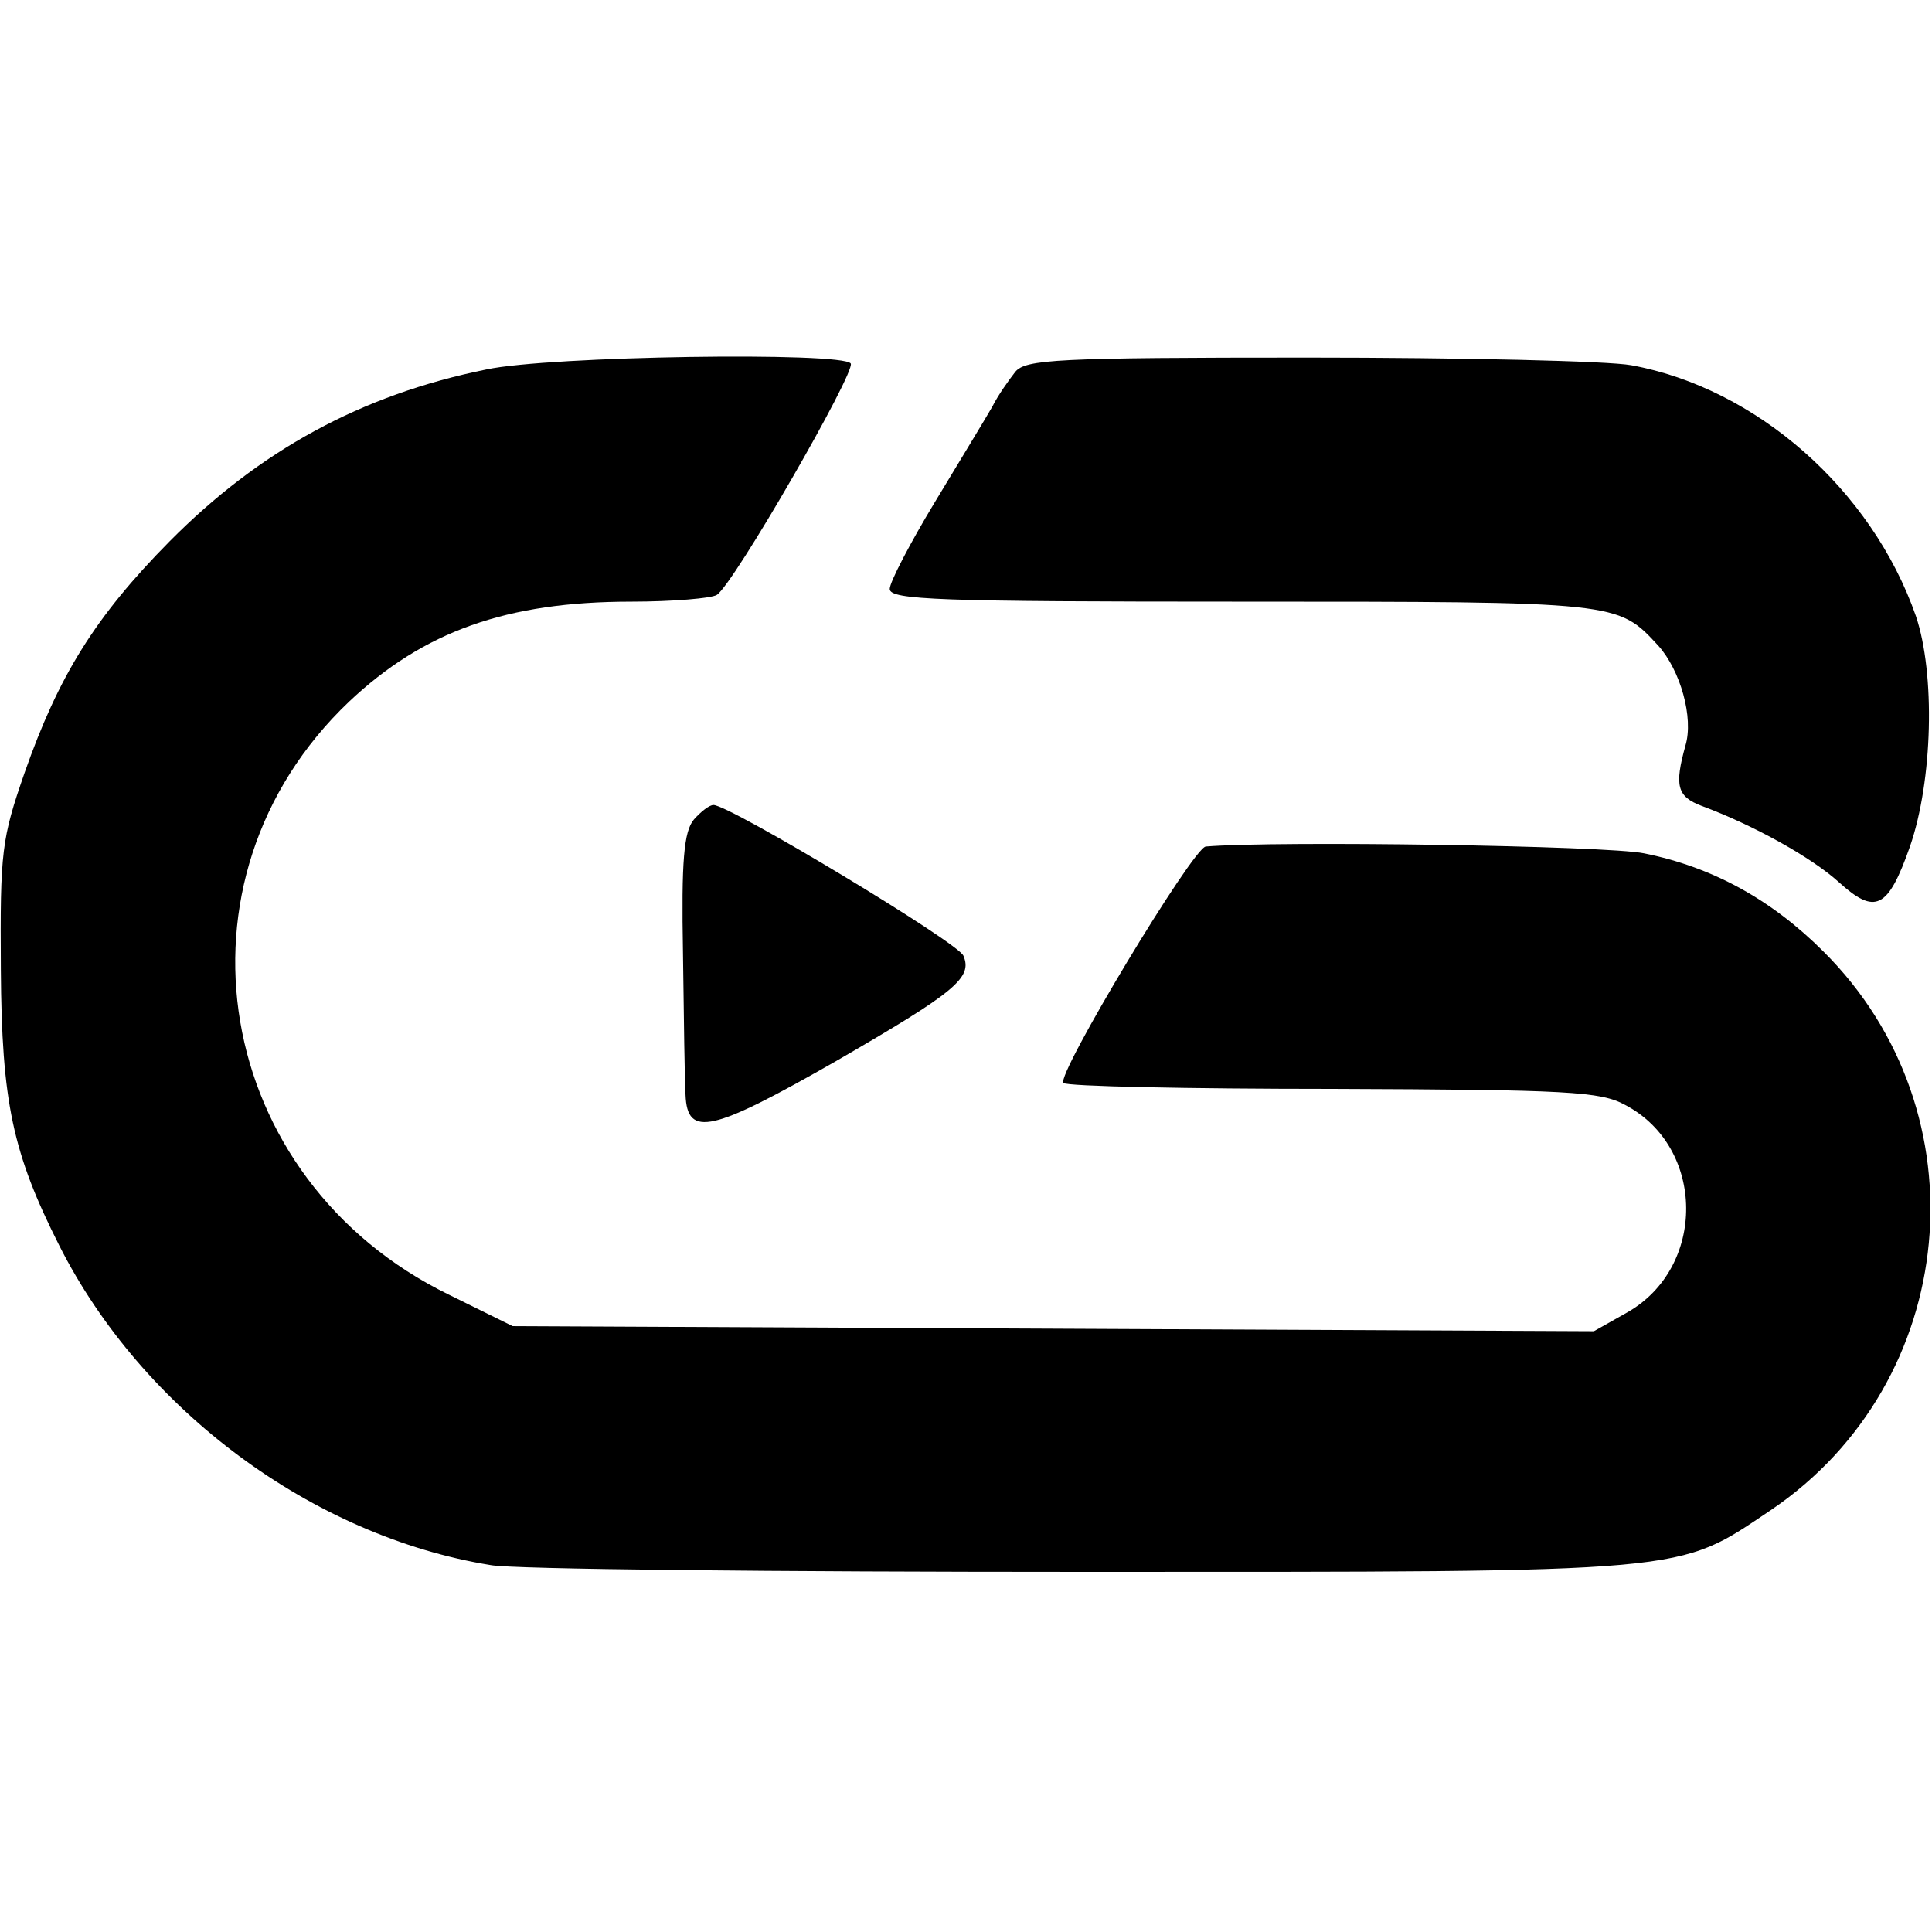
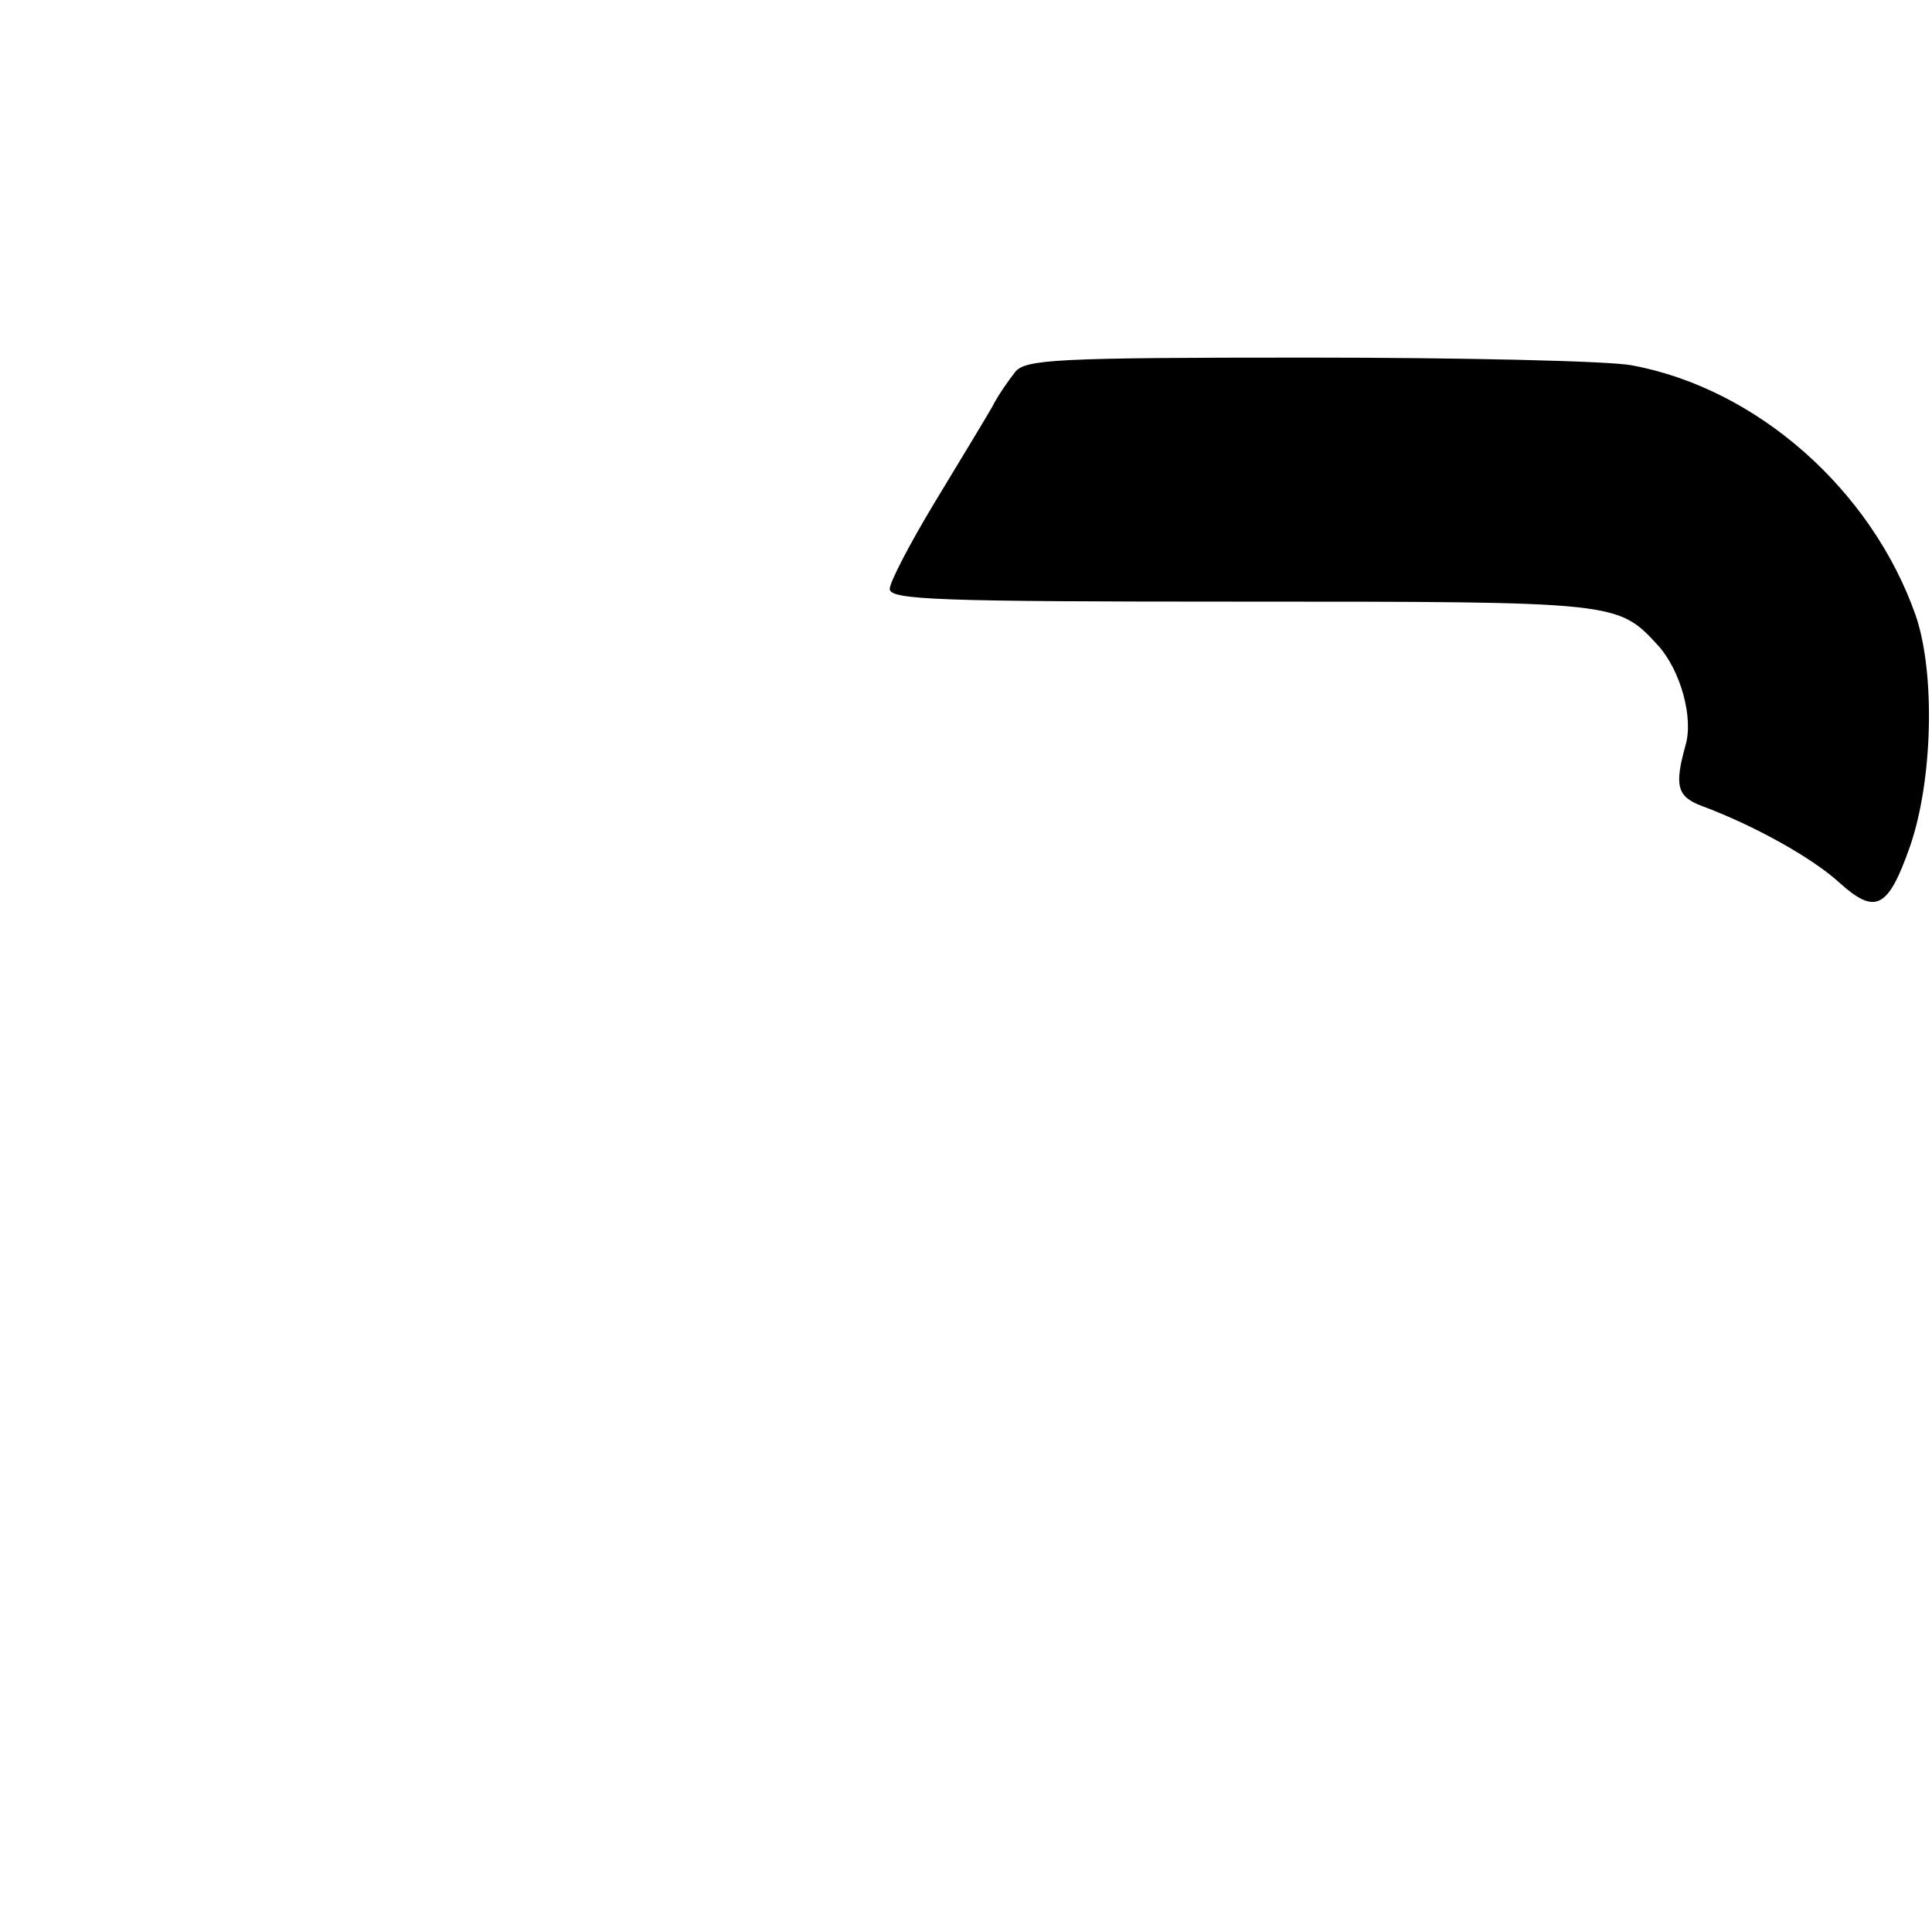
<svg xmlns="http://www.w3.org/2000/svg" version="1.0" width="228pt" height="228pt" viewBox="0 0 228 228" preserveAspectRatio="xMidYMid meet">
  <g transform="translate(0,228) scale(0.1,-0.1)" fill="#000000" stroke="none">
-     <path d="M574 1844 c-148 -30 -268 -96 -374 -203 -88 -89 -131 -159 -171 -273 -27 -78 -29 -92 -28 -232 1 -157 14 -217 69 -326 98 -194 299 -343 509 -377 25 -5 339 -8 696 -8 728 0 703 -2 815 73 223 151 253 469 62 659 -62 62 -132 100 -212 116 -44 9 -432 15 -517 8 -15 -1 -177 -270 -168 -279 3 -4 147 -7 318 -7 277 -1 316 -3 345 -19 95 -50 96 -192 2 -245 l-39 -22 -638 3 -638 3 -75 37 c-279 136 -339 490 -118 700 88 83 186 118 333 118 49 0 95 4 101 8 20 13 164 263 158 273 -9 14 -356 9 -430 -7z" />
    <path d="M1198 1841 c-7 -9 -20 -27 -27 -41 -8 -14 -39 -65 -68 -113 -29 -48 -53 -94 -53 -102 0 -13 58 -15 415 -15 446 0 444 0 492 -52 26 -29 42 -85 32 -118 -13 -47 -10 -60 19 -71 62 -23 130 -61 162 -90 43 -39 58 -32 84 42 27 78 30 204 7 272 -52 149 -188 269 -336 296 -27 5 -199 9 -382 9 -296 0 -333 -2 -345 -17z" />
-     <path d="M819 1313 c-12 -14 -15 -49 -13 -158 1 -77 2 -152 3 -167 2 -51 31 -44 178 40 140 81 161 98 150 124 -5 15 -276 178 -295 178 -5 0 -15 -8 -23 -17z" />
  </g>
</svg>